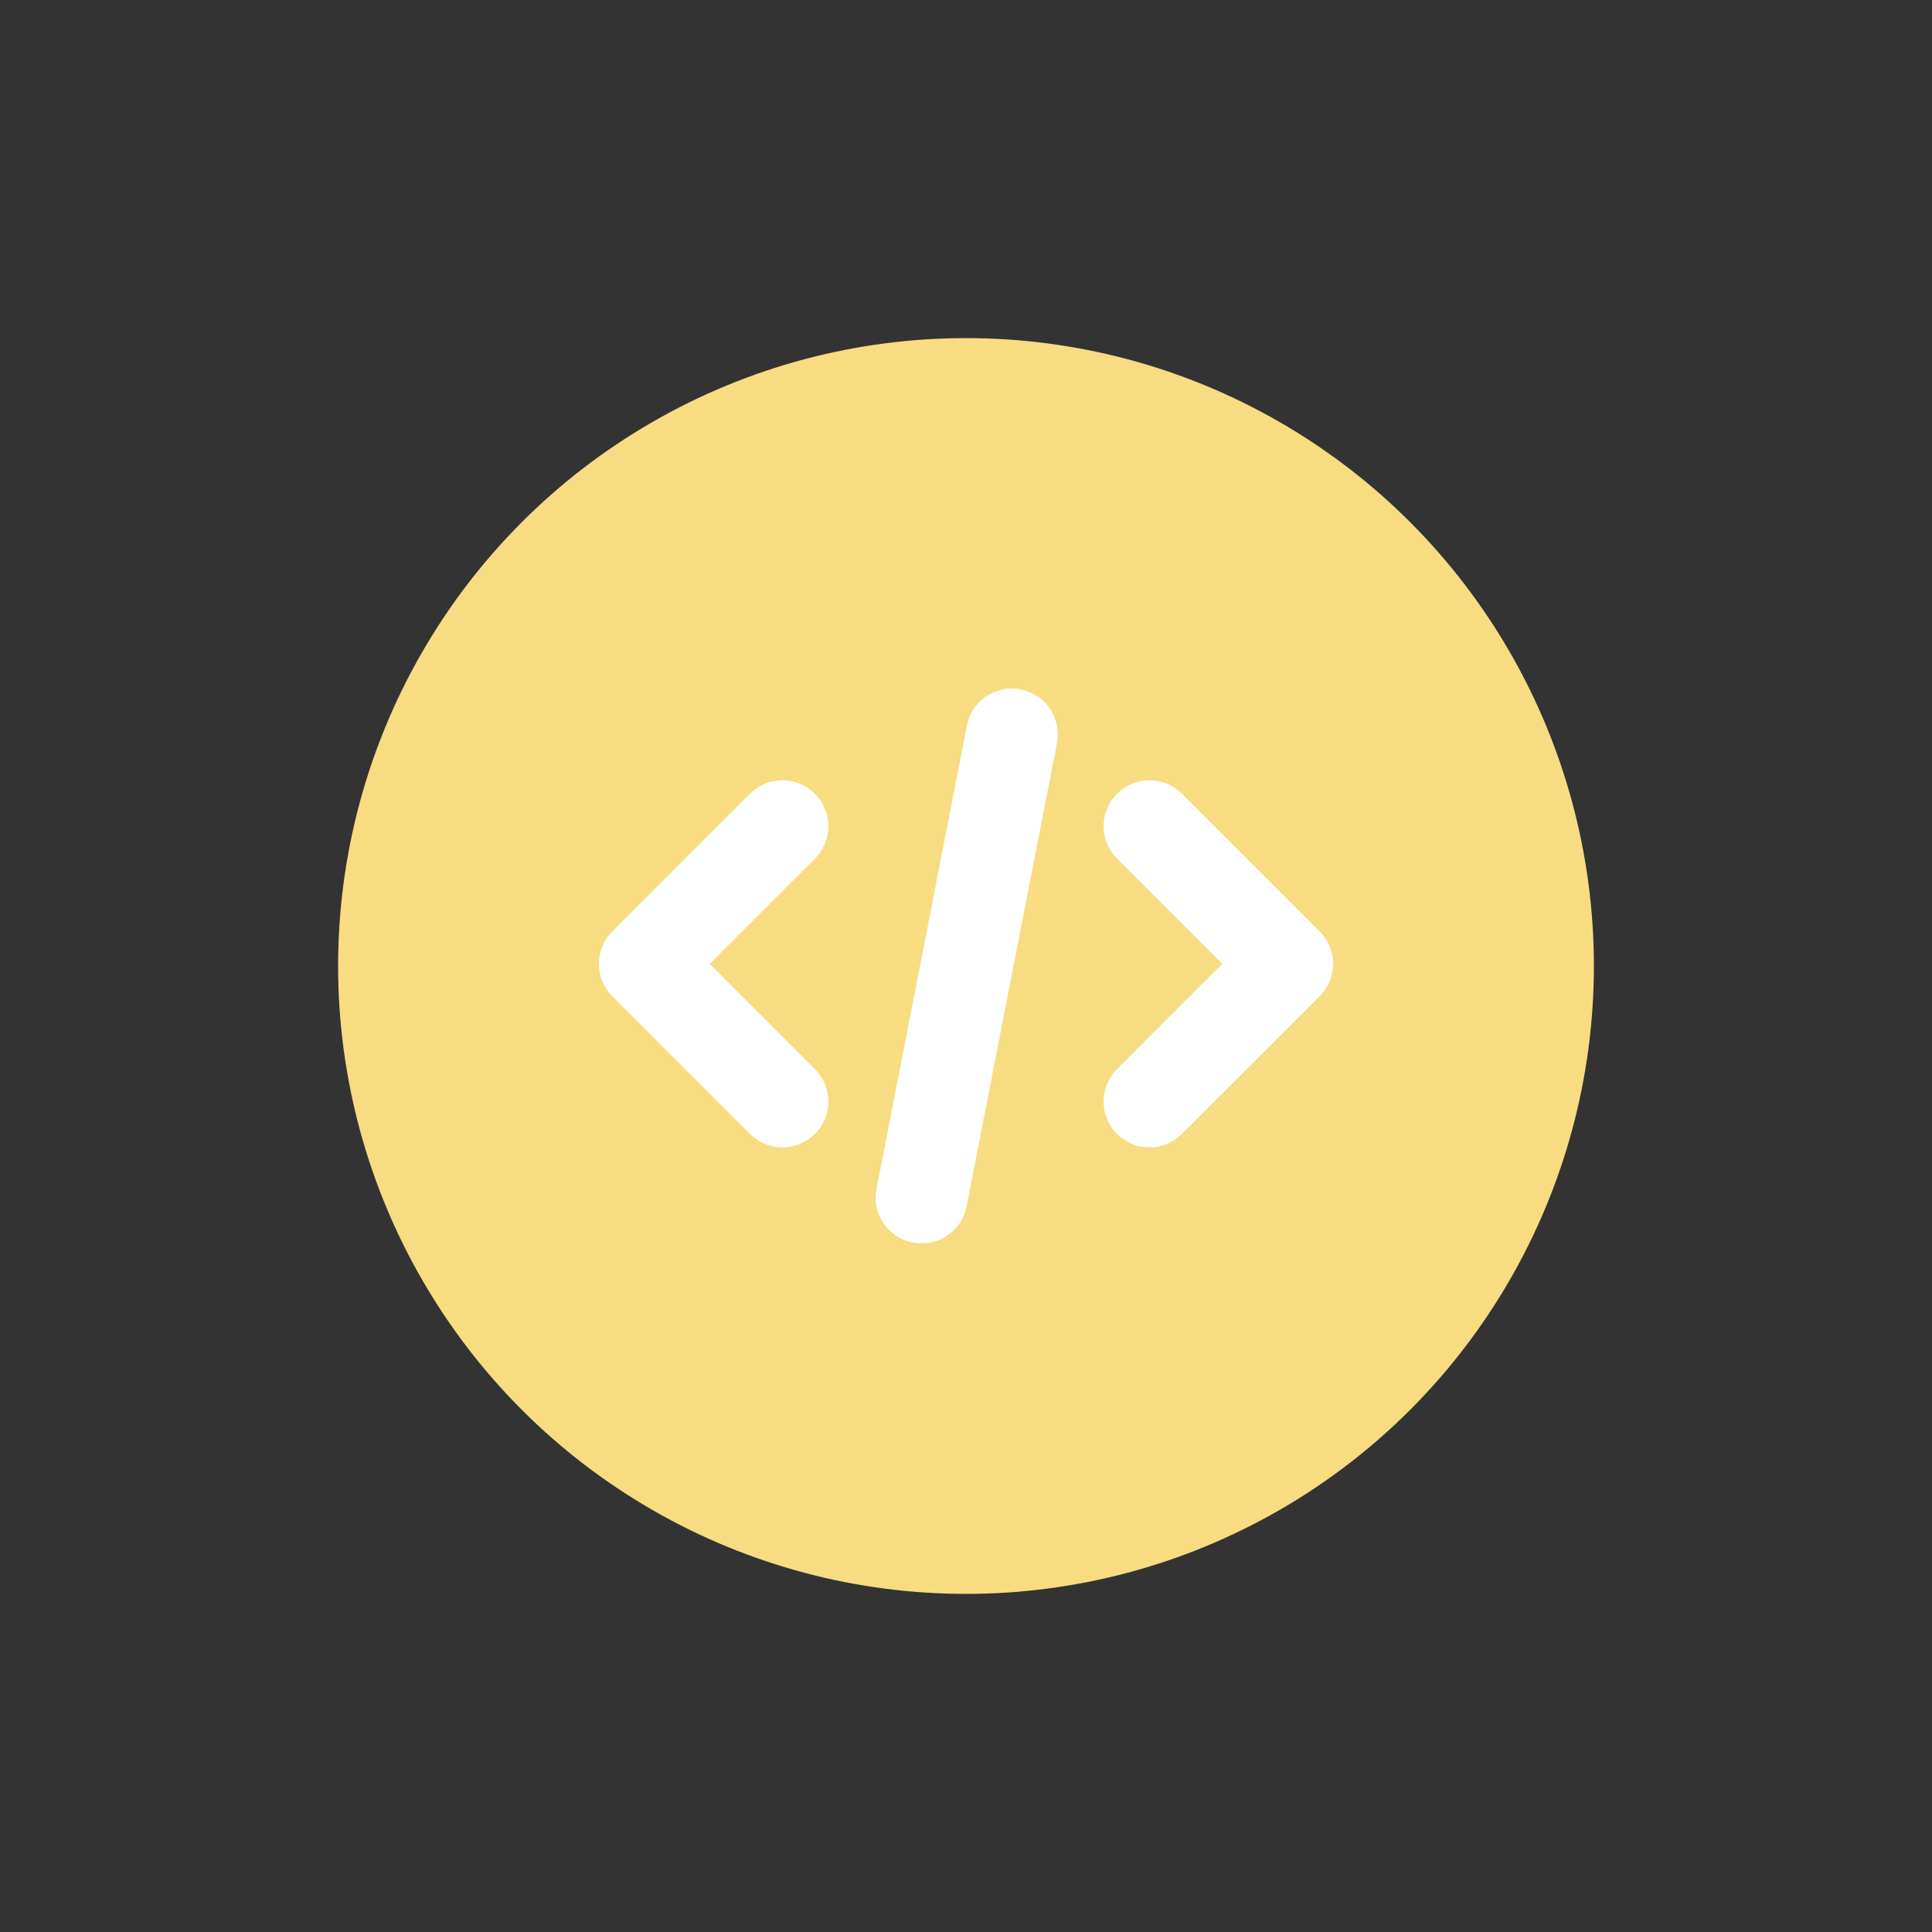
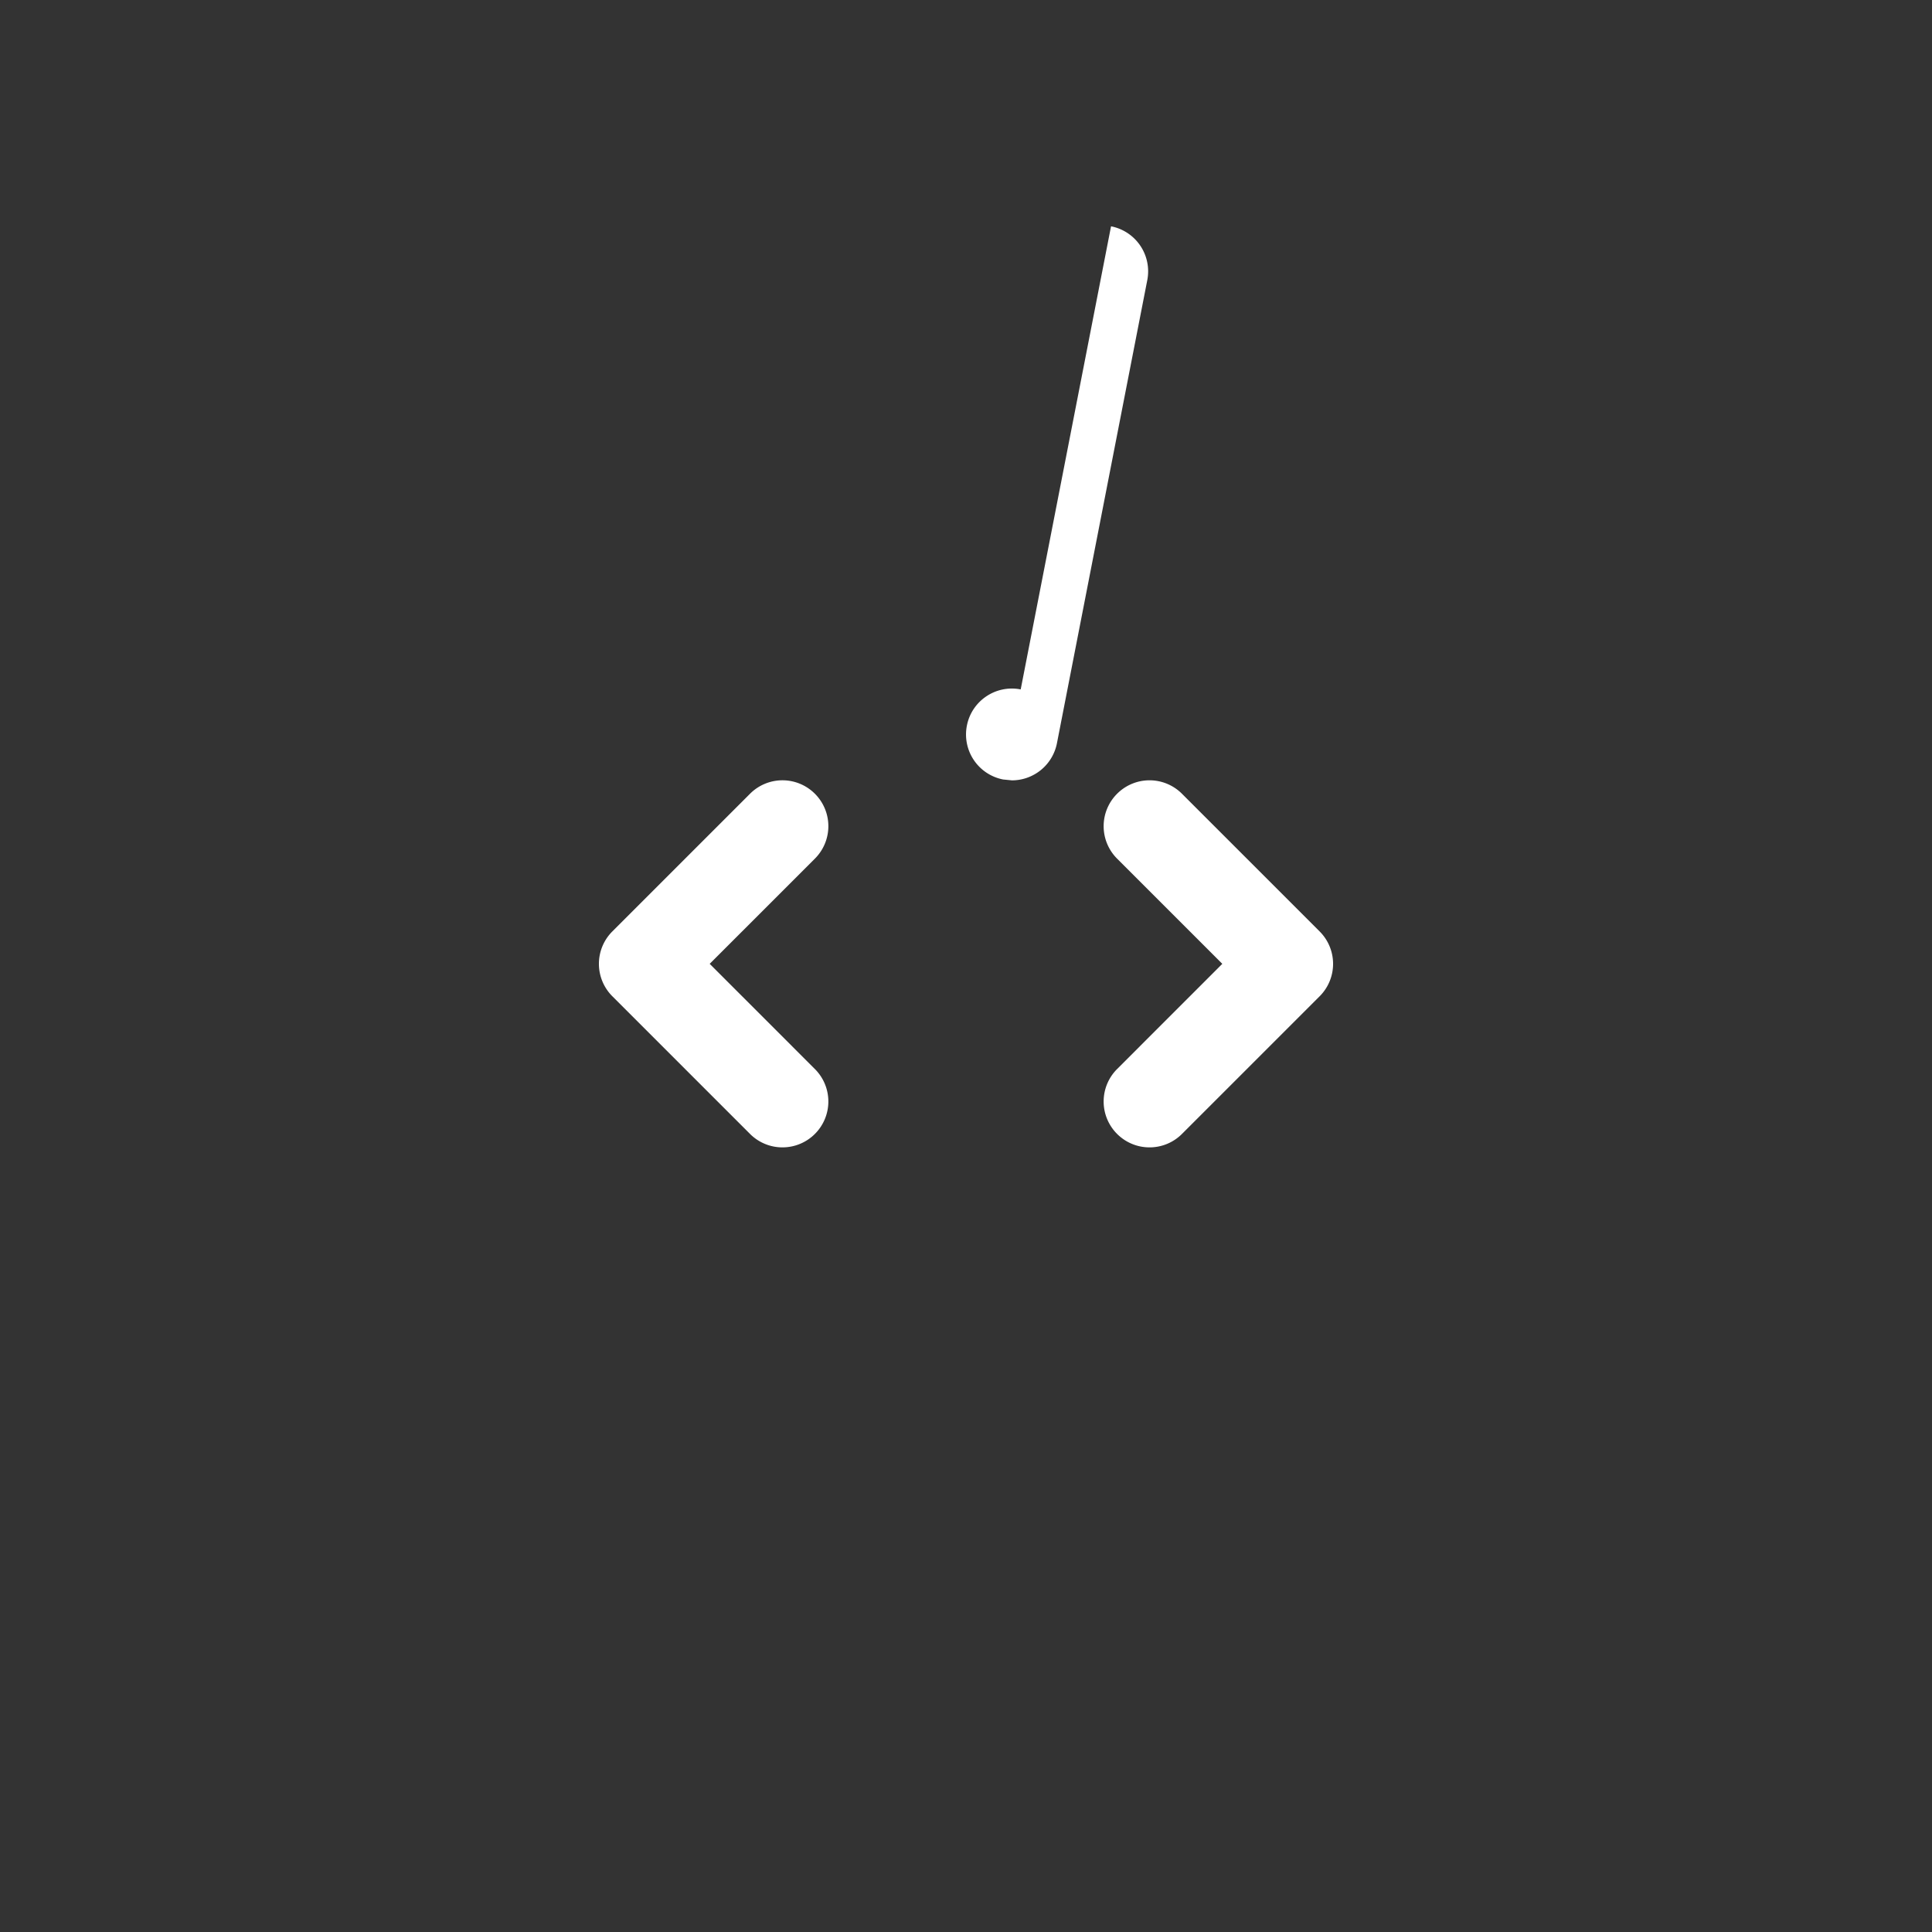
<svg xmlns="http://www.w3.org/2000/svg" version="1.1" width="512" height="512" x="0" y="0" viewBox="0 0 100 100" style="enable-background:new 0 0 512 512" xml:space="preserve" class="">
  <rect x="0" y="0" width="100" height="100" fill="#333333" stroke="none" />
-   <circle r="50" cx="50" cy="50" fill="#f7dc81" shape="circle" transform="matrix(0.65,0,0,0.65,17.5,17.5)" />
  <g transform="matrix(0.4,0,0,0.4,30,30)">
-     <path d="M95.759 45.524 77.947 27.712a5.93 5.93 0 0 0-8.395 0 5.931 5.931 0 0 0 0 8.395L83.166 49.72 69.552 63.335a5.931 5.931 0 0 0 0 8.395 5.922 5.922 0 0 0 4.198 1.74h-.001c1.52 0 3.04-.581 4.198-1.74L95.759 53.92a5.93 5.93 0 0 0 0-8.395zM57.078 14.21c-3.212-.635-6.341 1.472-6.964 4.69l-11.69 59.925a5.934 5.934 0 0 0 4.69 6.965l1.139.112v.001a5.945 5.945 0 0 0 5.825-4.803l11.69-59.925a5.934 5.934 0 0 0-4.69-6.965zM30.448 27.711a5.93 5.93 0 0 0-8.395 0L4.24 45.523a5.931 5.931 0 0 0 0 8.395L22.053 71.73a5.922 5.922 0 0 0 4.198 1.74v-.001a5.92 5.92 0 0 0 4.197-1.74 5.93 5.93 0 0 0 0-8.394L16.834 49.72l13.614-13.614a5.93 5.93 0 0 0 0-8.395z" fill="#ffffff" opacity="1" data-original="#000000" />
+     <path d="M95.759 45.524 77.947 27.712a5.93 5.93 0 0 0-8.395 0 5.931 5.931 0 0 0 0 8.395L83.166 49.72 69.552 63.335a5.931 5.931 0 0 0 0 8.395 5.922 5.922 0 0 0 4.198 1.74h-.001c1.52 0 3.04-.581 4.198-1.74L95.759 53.92a5.93 5.93 0 0 0 0-8.395zM57.078 14.21c-3.212-.635-6.341 1.472-6.964 4.69a5.934 5.934 0 0 0 4.69 6.965l1.139.112v.001a5.945 5.945 0 0 0 5.825-4.803l11.69-59.925a5.934 5.934 0 0 0-4.69-6.965zM30.448 27.711a5.93 5.93 0 0 0-8.395 0L4.24 45.523a5.931 5.931 0 0 0 0 8.395L22.053 71.73a5.922 5.922 0 0 0 4.198 1.74v-.001a5.92 5.92 0 0 0 4.197-1.74 5.93 5.93 0 0 0 0-8.394L16.834 49.72l13.614-13.614a5.93 5.93 0 0 0 0-8.395z" fill="#ffffff" opacity="1" data-original="#000000" />
  </g>
</svg>